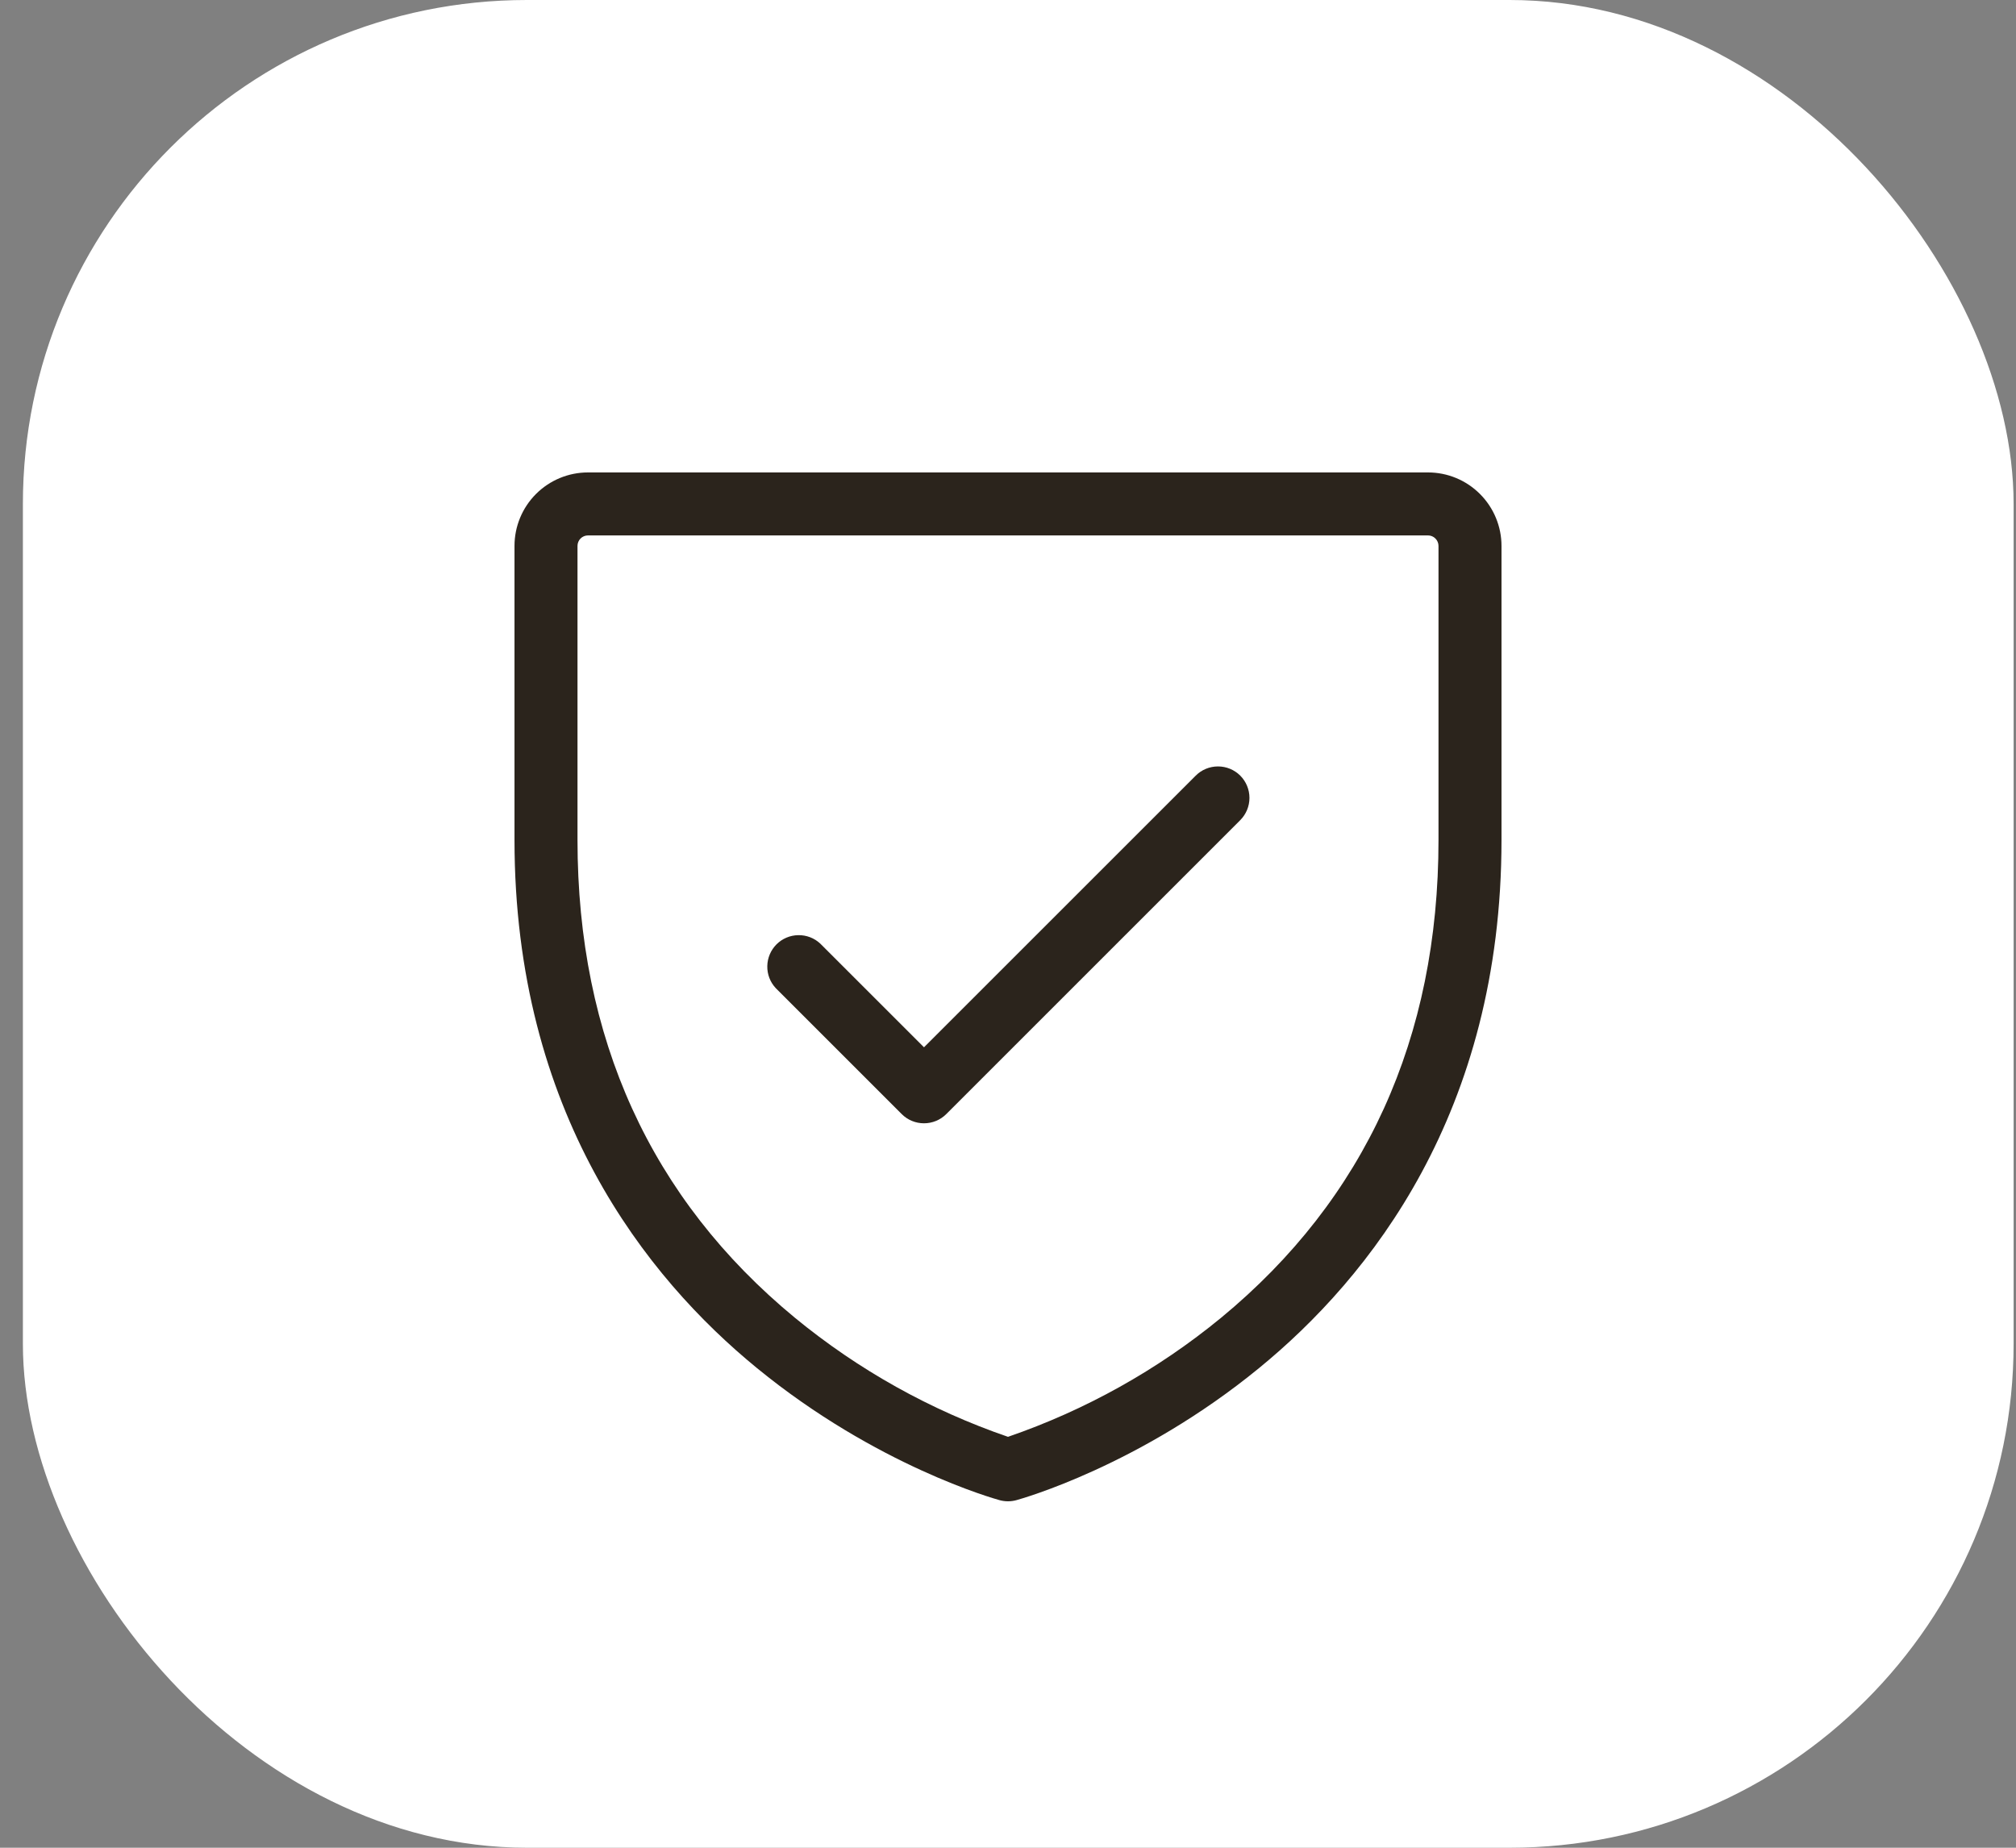
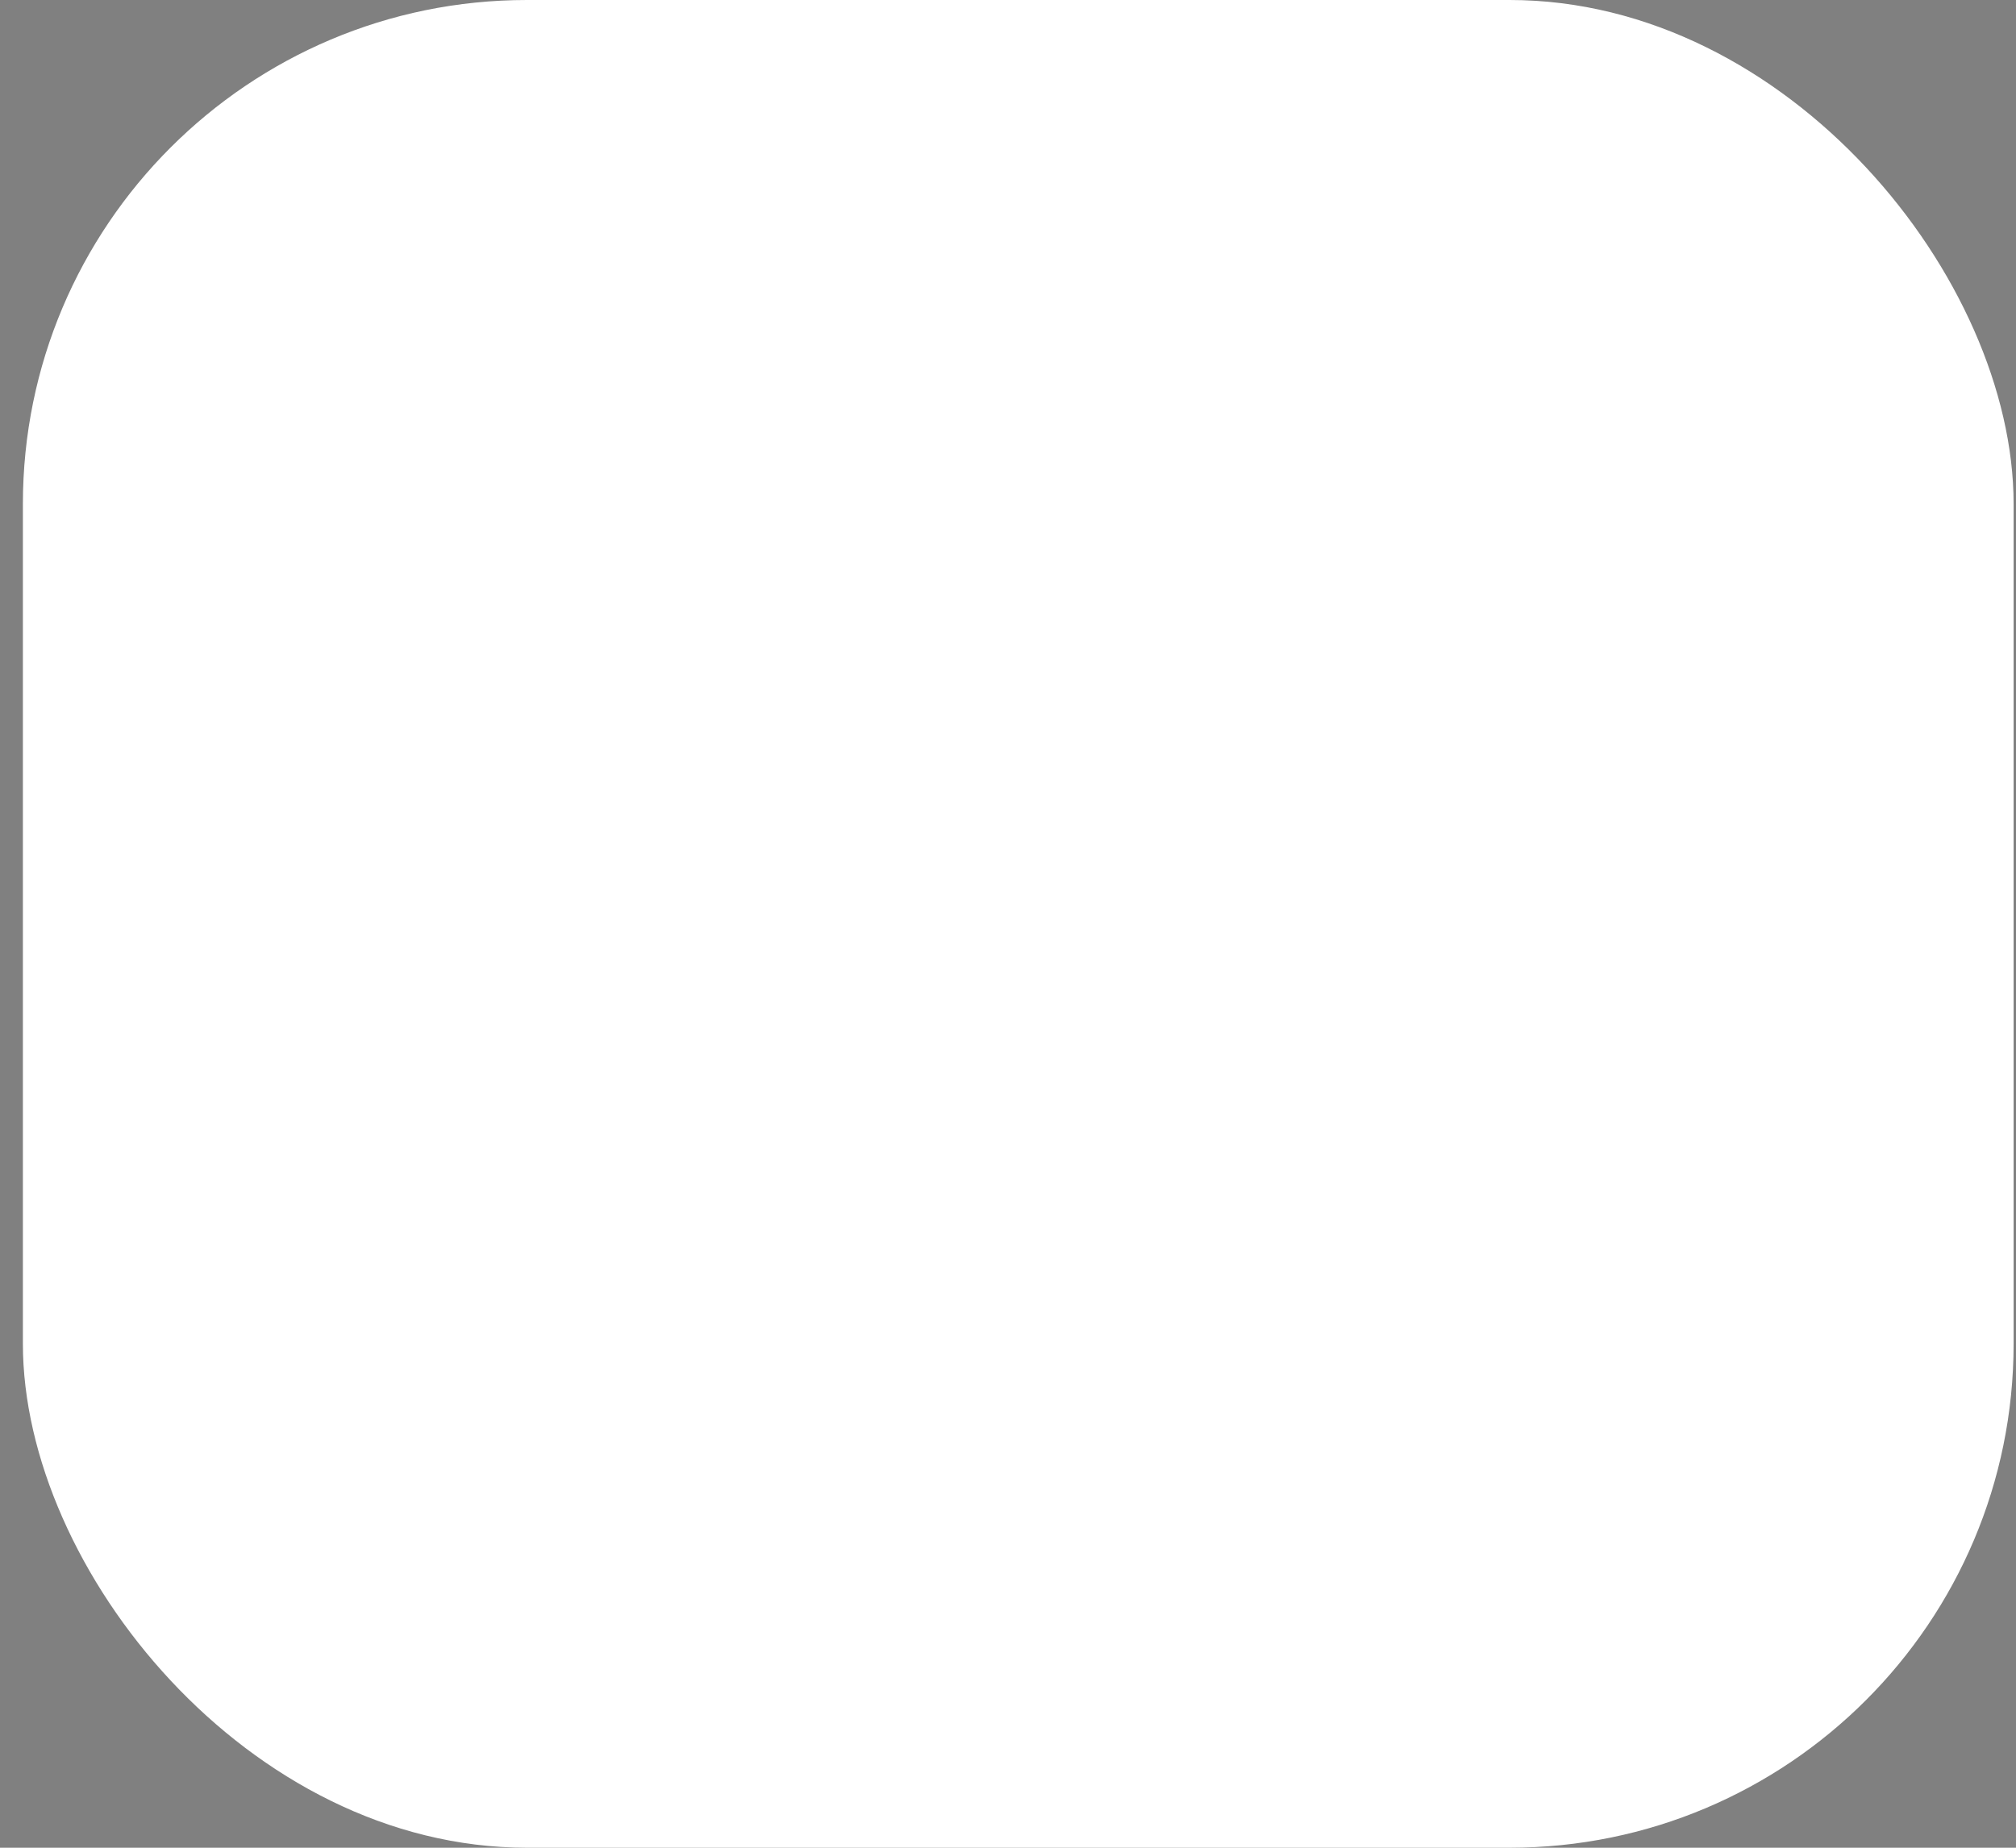
<svg xmlns="http://www.w3.org/2000/svg" width="48" height="44" viewBox="0 0 48 44" fill="none">
  <rect x="0" y="0" width="48" height="44" fill="#808080" stroke="none" />
  <rect x="0.545" width="47.398" height="44" rx="12" fill="white" />
-   <path d="M34 11.25H14C13.536 11.25 13.091 11.434 12.762 11.763C12.434 12.091 12.25 12.536 12.25 13V20C12.25 26.492 15.39 30.425 18.025 32.58C20.866 34.905 23.683 35.691 23.802 35.724C23.932 35.759 24.068 35.759 24.197 35.724C24.316 35.691 27.134 34.905 29.975 32.58C32.61 30.425 35.75 26.492 35.75 20V13C35.75 12.536 35.565 12.091 35.237 11.763C34.909 11.434 34.464 11.25 34 11.25ZM34.25 20C34.25 24.72 32.507 28.549 29.07 31.383C27.562 32.621 25.845 33.58 24 34.215C22.154 33.581 20.437 32.621 18.93 31.383C15.492 28.549 13.75 24.72 13.75 20V13C13.75 12.934 13.776 12.87 13.823 12.823C13.87 12.776 13.934 12.75 14 12.75H34C34.066 12.75 34.13 12.776 34.176 12.823C34.223 12.87 34.25 12.934 34.25 13V20ZM29.53 18.47C29.67 18.611 29.749 18.801 29.749 19C29.749 19.199 29.67 19.389 29.53 19.53L22.53 26.53C22.389 26.671 22.198 26.749 22 26.749C21.801 26.749 21.61 26.671 21.47 26.53L18.47 23.53C18.337 23.388 18.265 23.2 18.269 23.006C18.272 22.811 18.351 22.626 18.488 22.488C18.625 22.351 18.811 22.272 19.005 22.269C19.2 22.265 19.388 22.337 19.53 22.47L22 24.939L28.47 18.47C28.61 18.329 28.801 18.251 29 18.251C29.198 18.251 29.389 18.329 29.53 18.47Z" fill="#2B241C" />
</svg>